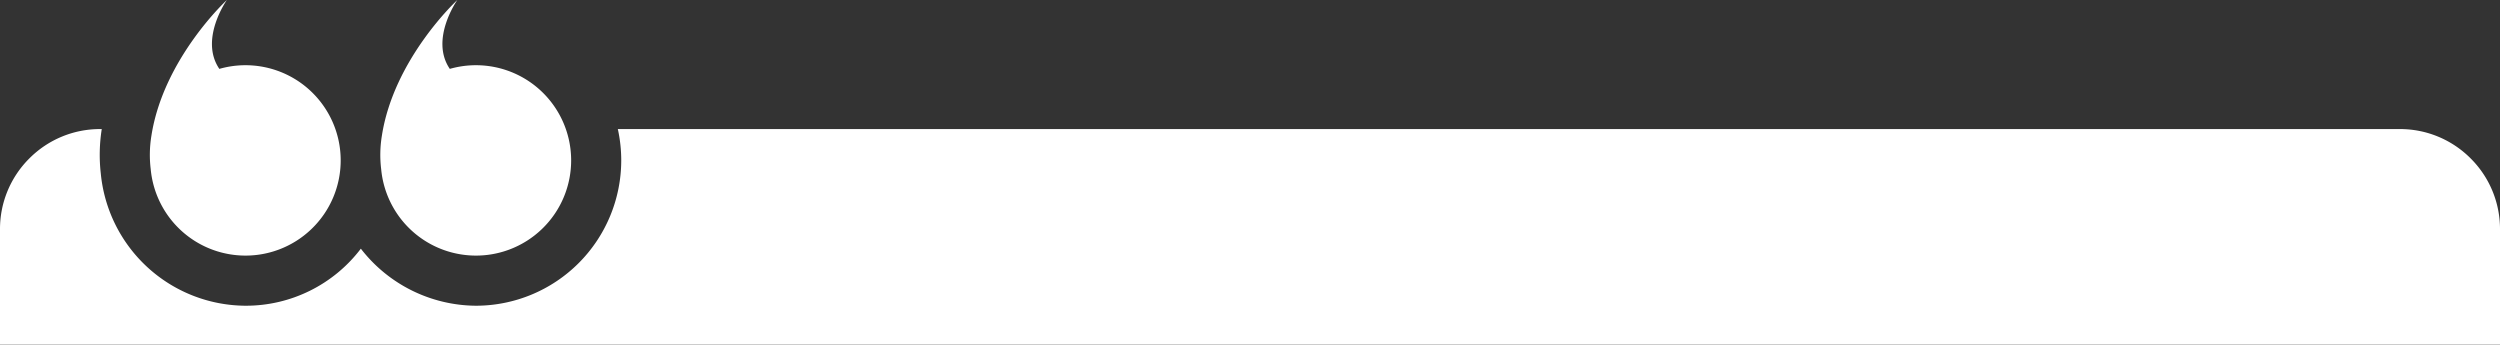
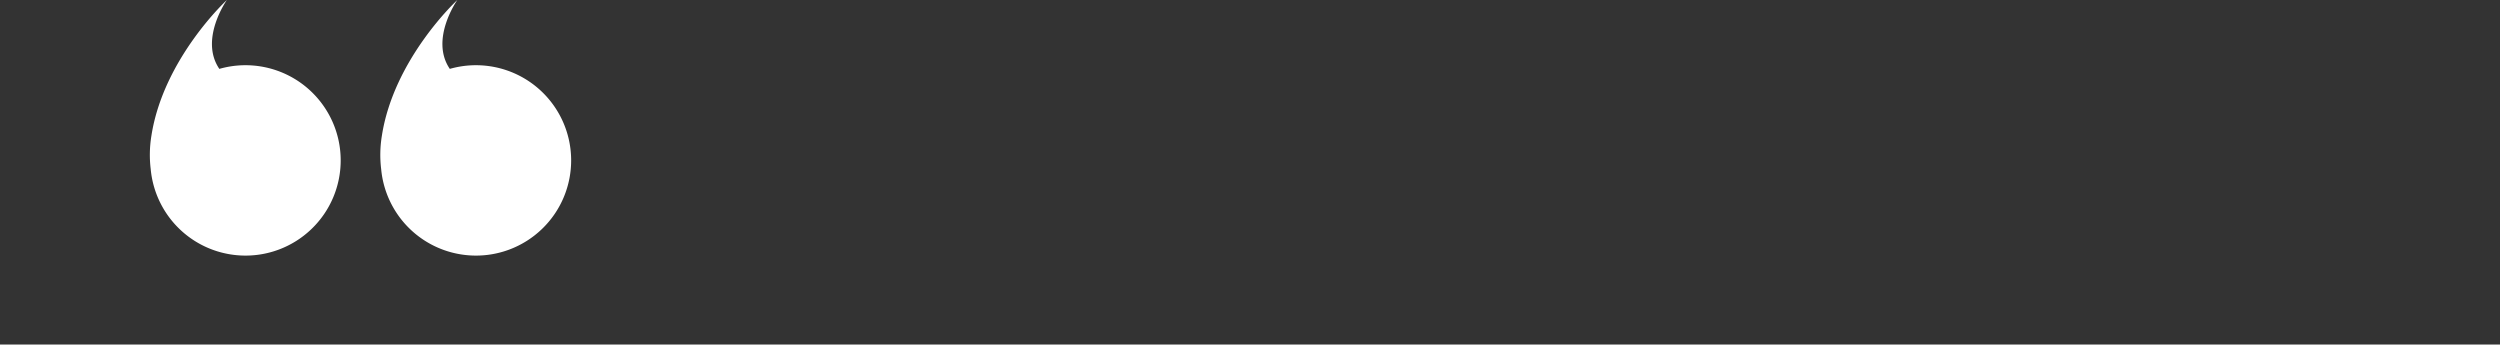
<svg xmlns="http://www.w3.org/2000/svg" width="499" height="68.764" viewBox="0 0 499 68.764">
  <rect x="0" y="0" width="499" height="68.764" fill="#333333" stroke="none" />
  <g id="blocco-recensione" transform="translate(1187 -17025.238)">
-     <path id="Sottrazione_3" data-name="Sottrazione 3" d="M-2454,98.114h-499v-23a19.869,19.869,0,0,1,5.858-14.142A19.869,19.869,0,0,1-2933,55.114h.31a32.977,32.977,0,0,0-.2,8.785A29.176,29.176,0,0,0-2904,90.374a28.817,28.817,0,0,0,23.026-11.388A29.273,29.273,0,0,0-2858,90.374a29.033,29.033,0,0,0,29-29,29.087,29.087,0,0,0-.68-6.26H-2474a19.869,19.869,0,0,1,14.142,5.858A19.869,19.869,0,0,1-2454,75.114v23Z" transform="translate(1766 16995.887)" fill="#fff" />
    <path id="Unione_10" data-name="Unione 10" d="M2141.164,44.683a23.587,23.587,0,0,1,.141-6.533c2.367-15.443,15.07-27.15,15.07-27.15s-5.543,7.833-1.5,13.748a19,19,0,1,1-13.707,19.936Z" transform="translate(-3298.092 17014.238)" fill="#fff" />
    <path id="Unione_11" data-name="Unione 11" d="M2141.164,44.683a23.587,23.587,0,0,1,.141-6.533c2.367-15.443,15.07-27.15,15.07-27.15s-5.543,7.833-1.5,13.748a19,19,0,1,1-13.707,19.936Z" transform="translate(-3252.092 17014.238)" fill="#fff" />
  </g>
</svg>